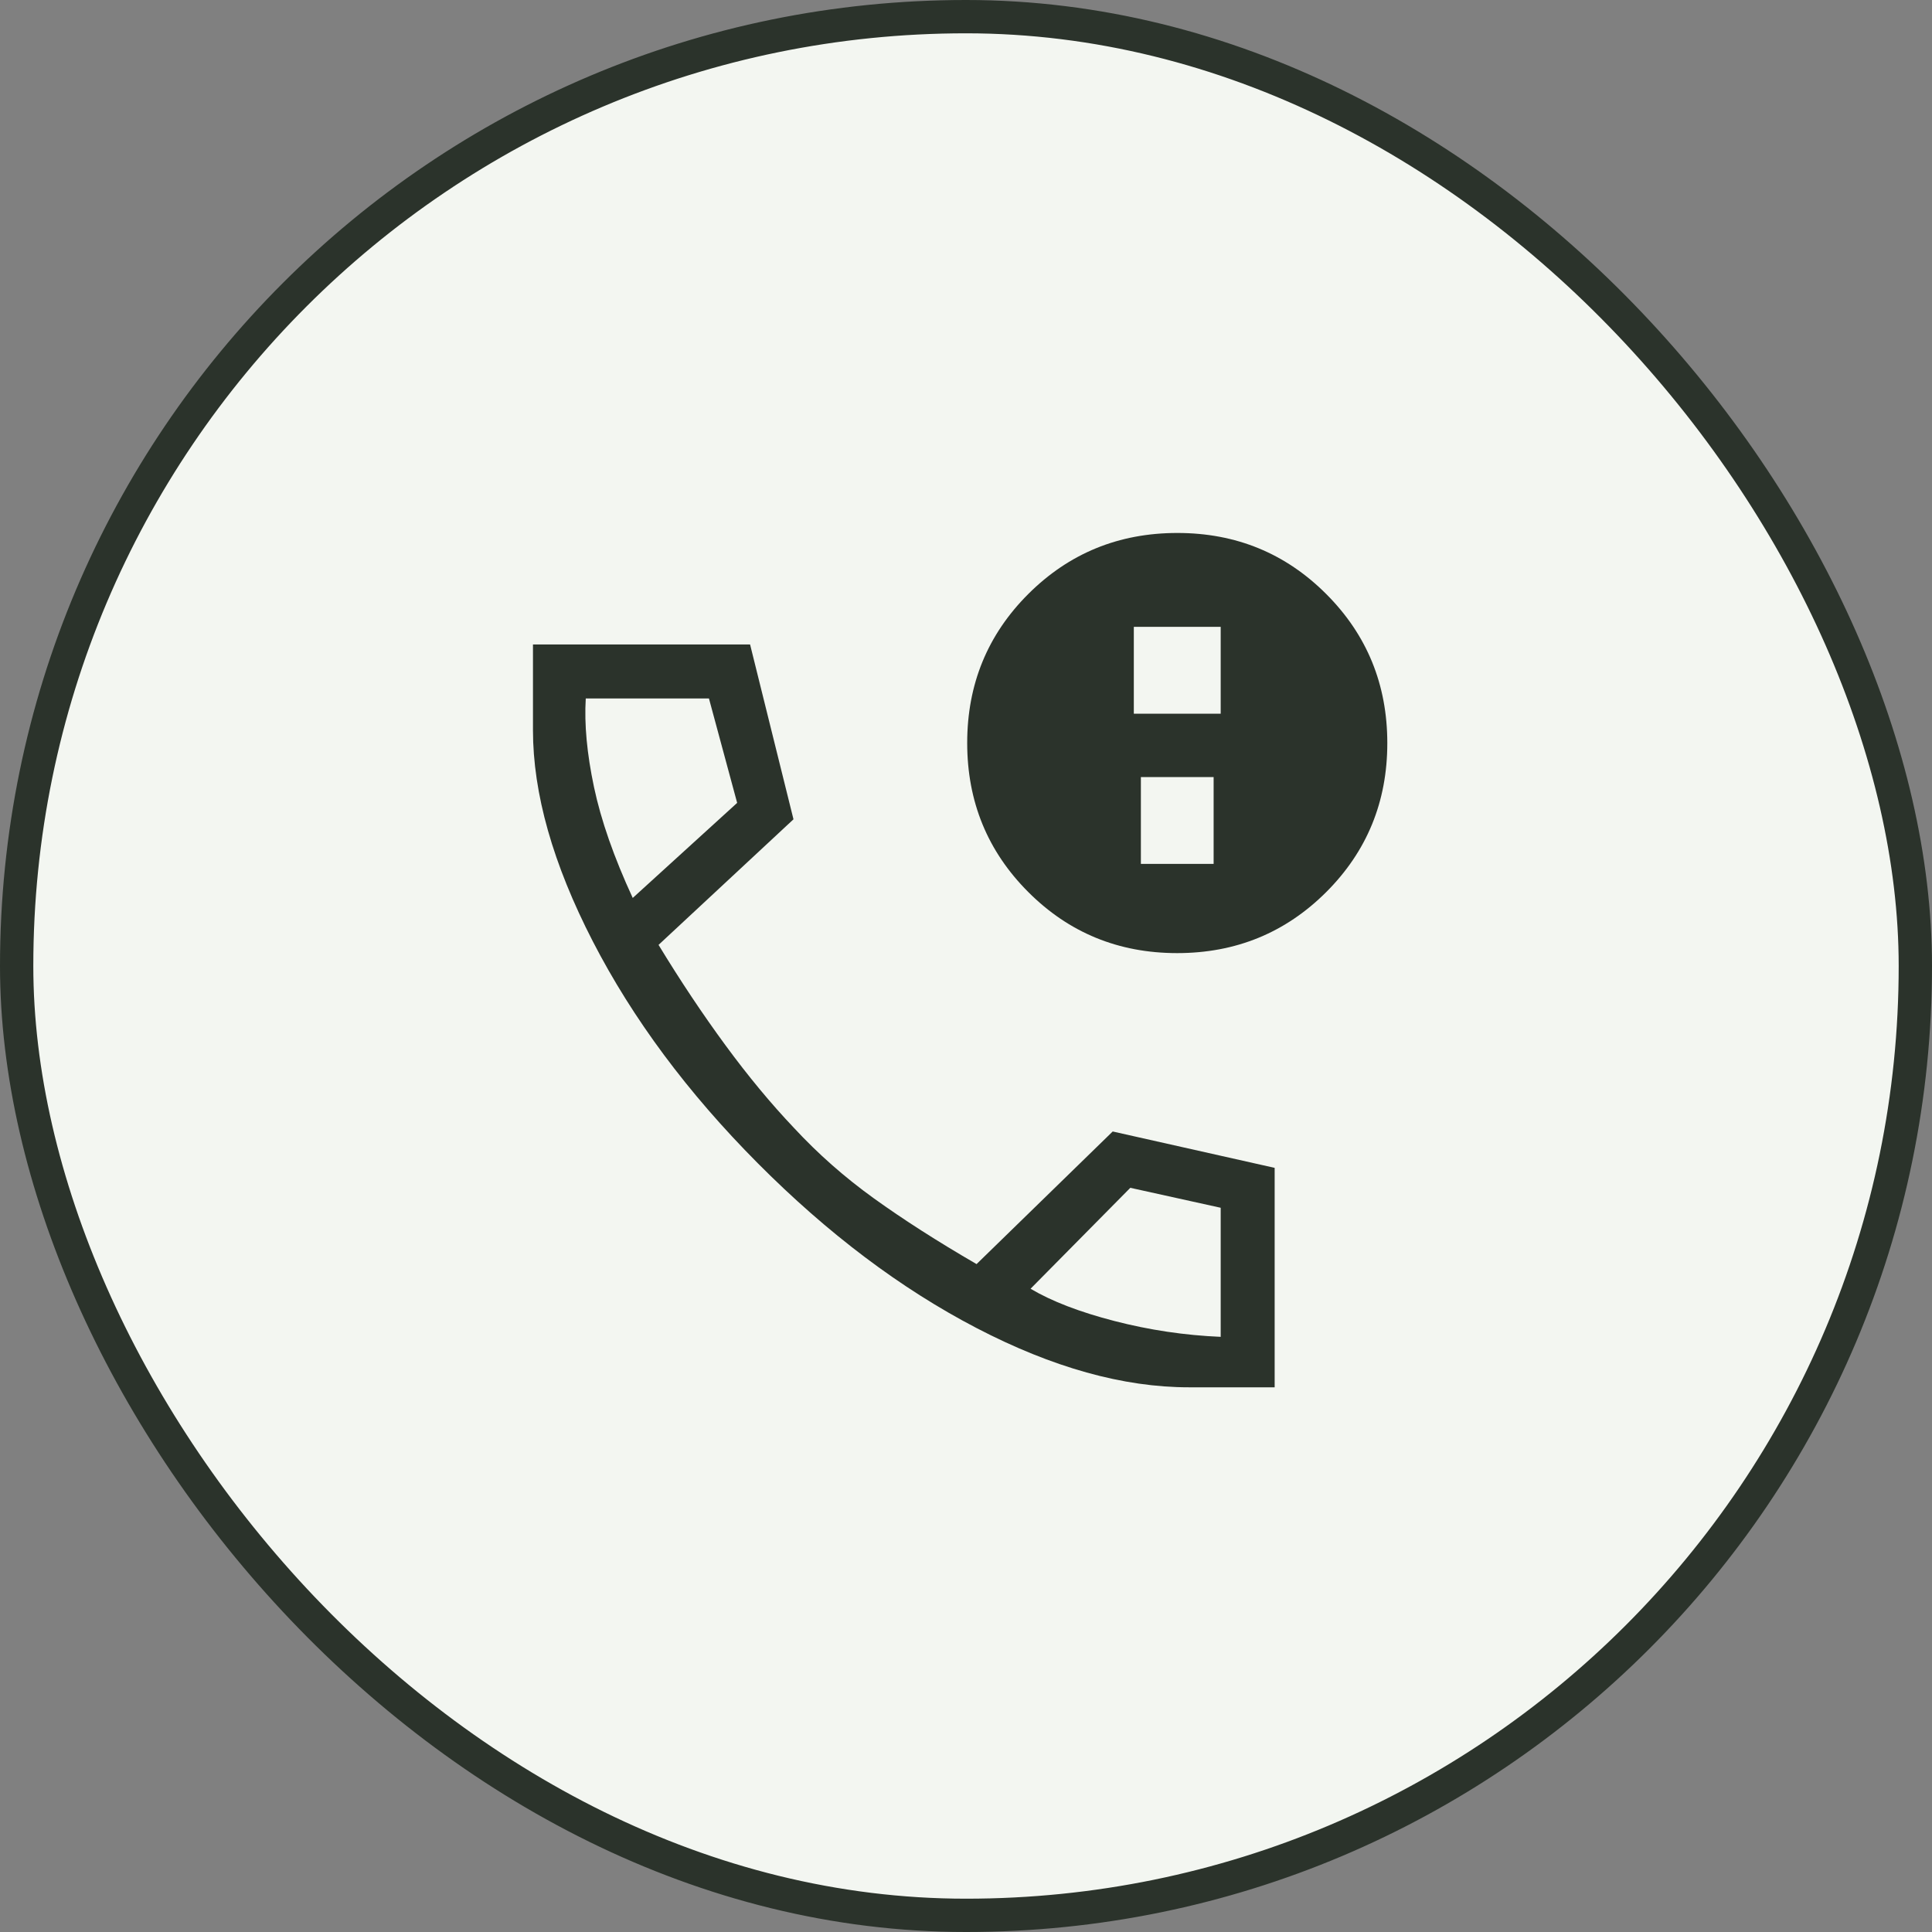
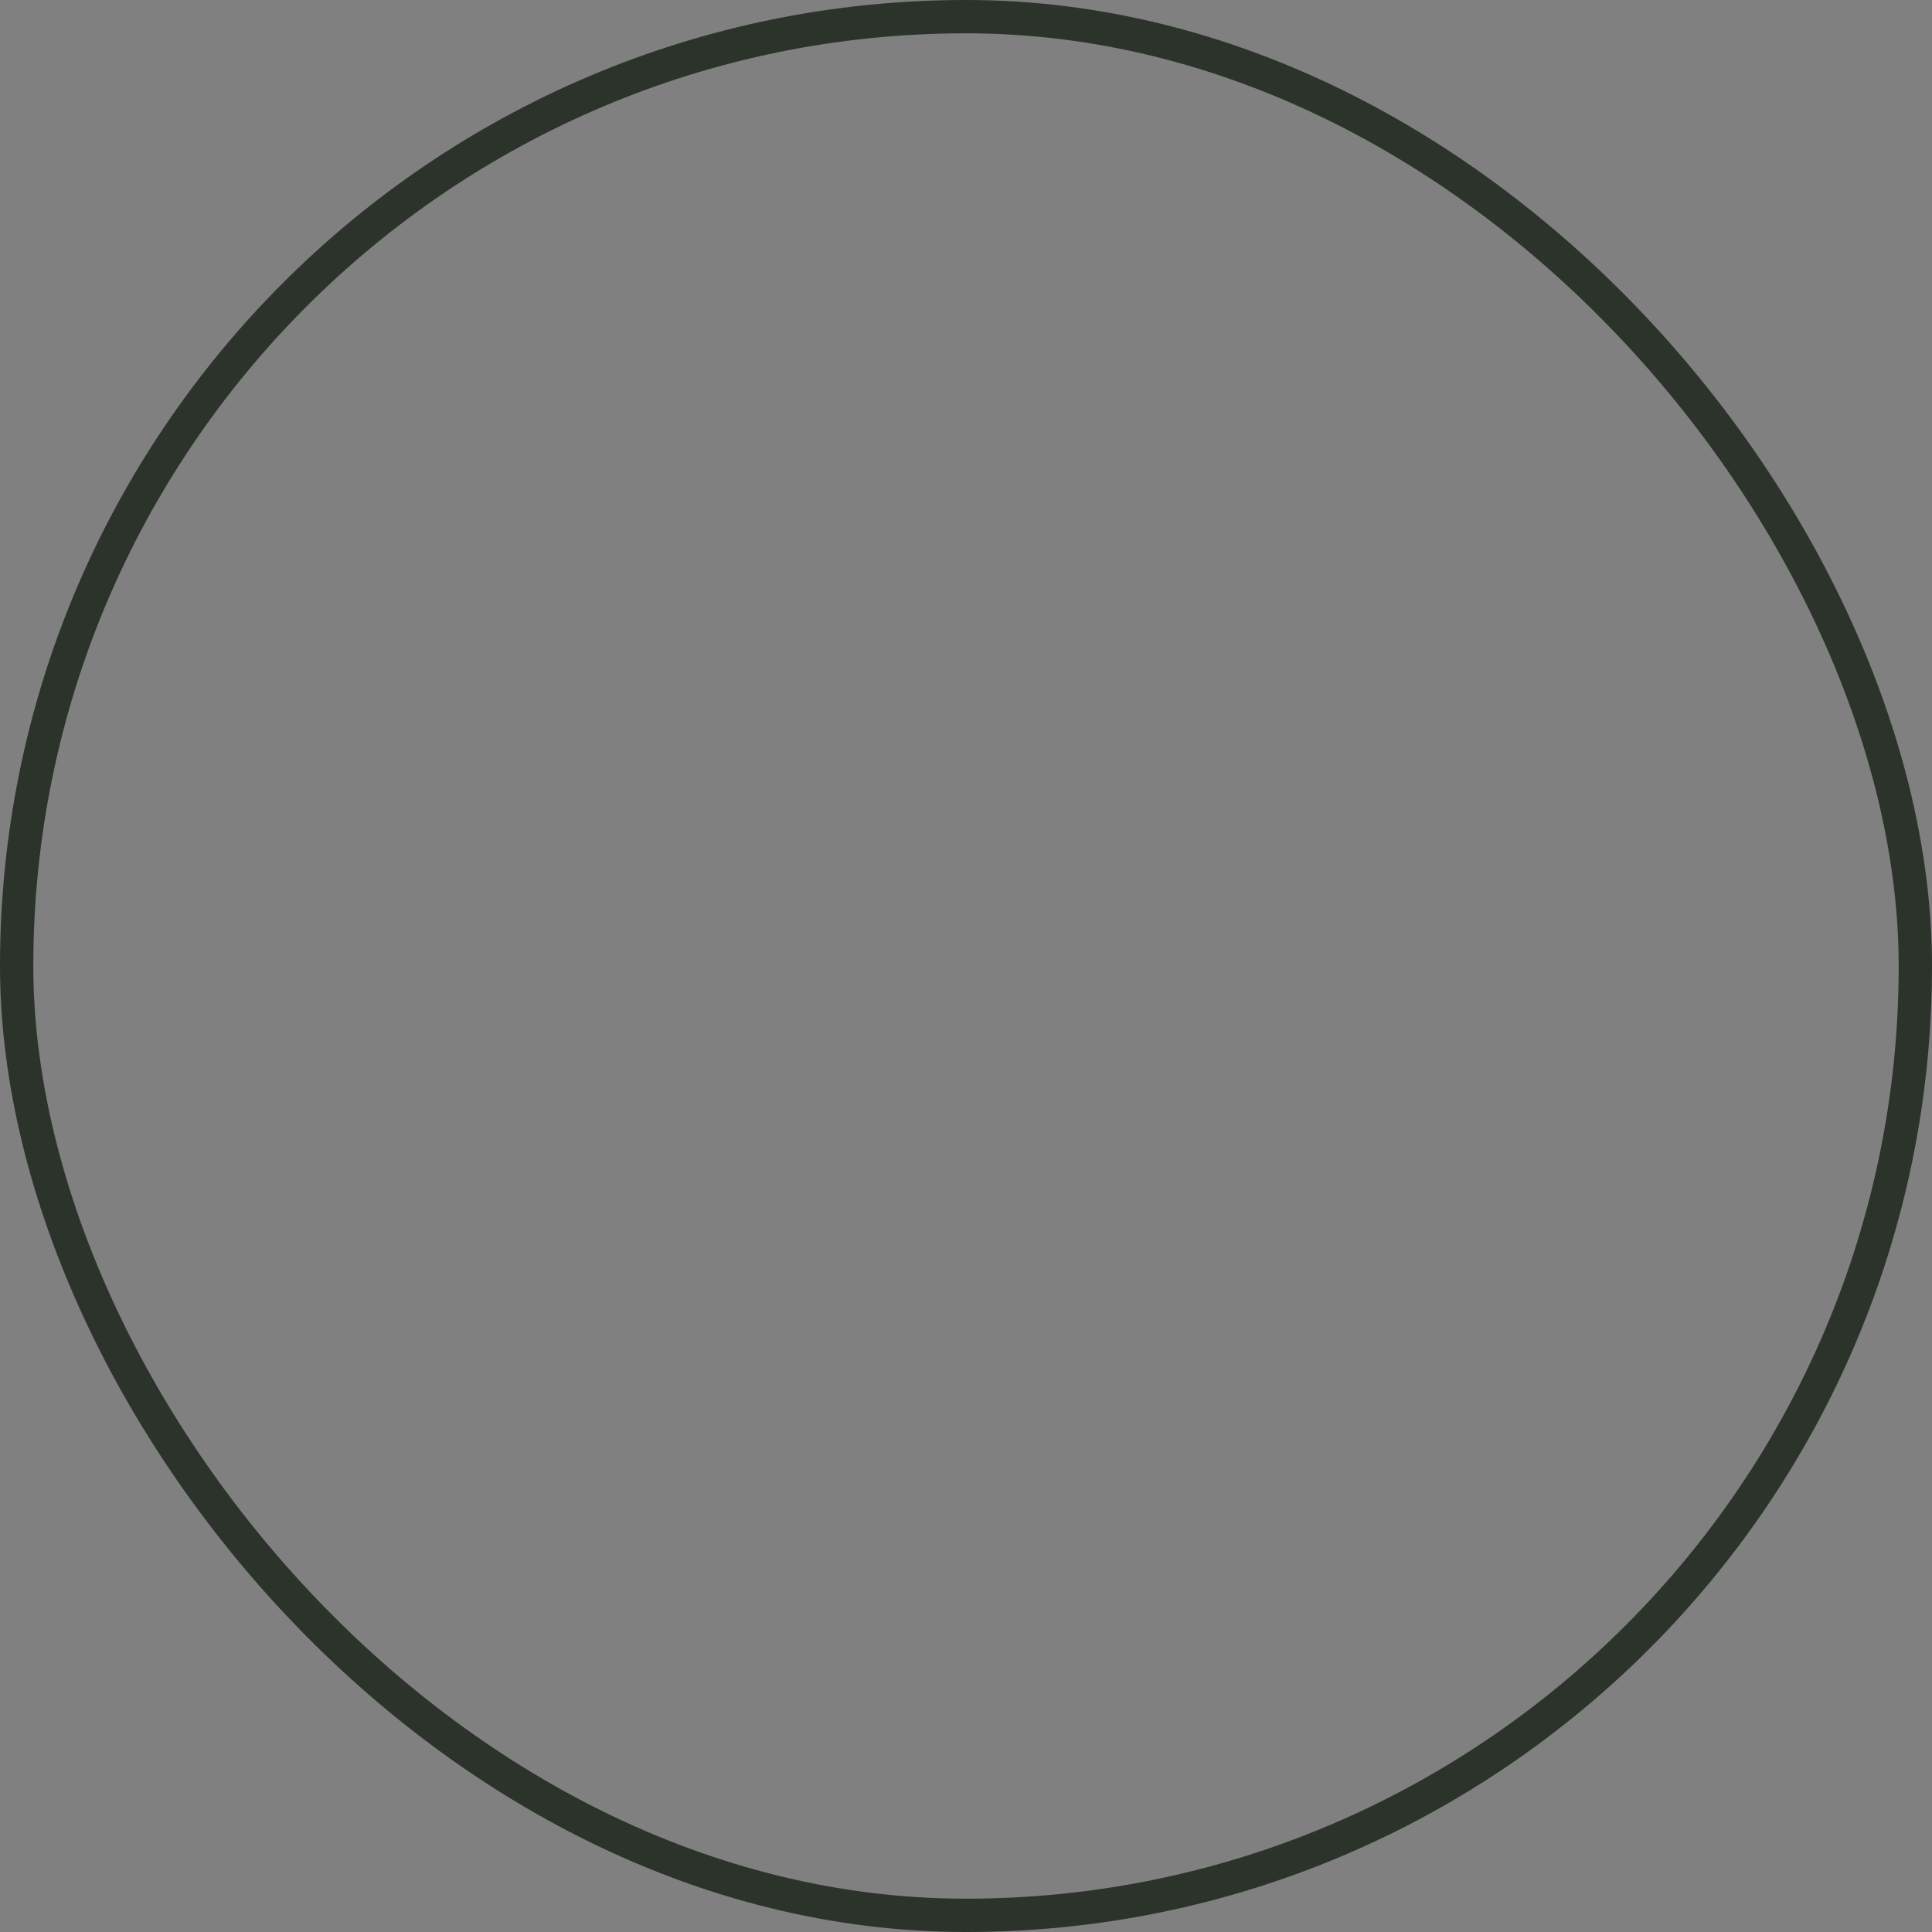
<svg xmlns="http://www.w3.org/2000/svg" width="58" height="58" viewBox="0 0 58 58" fill="none">
  <rect x="0" y="0" width="58" height="58" fill="#808080" stroke="none" />
-   <rect x="0.5" y="0.5" width="57" height="57" rx="28.5" fill="#F3F6F1" />
  <rect x="0.5" y="0.5" width="57" height="57" rx="28.5" stroke="#2B332B" />
-   <path d="M35.694 41.648C33.721 41.648 31.596 41.055 29.317 39.869C27.039 38.683 24.849 37.033 22.747 34.919C20.645 32.805 18.995 30.586 17.797 28.261C16.599 25.935 16 23.821 16 21.919V19.347H22.518L23.821 24.596L19.77 28.366C20.427 29.447 21.097 30.451 21.778 31.378C22.459 32.306 23.145 33.134 23.837 33.862C24.555 34.637 25.354 35.342 26.235 35.976C27.116 36.61 28.143 37.268 29.317 37.949L33.404 33.968L38.266 35.06V41.648H35.694ZM18.995 26.957L22.13 24.103L21.283 20.968H17.585C17.538 21.743 17.621 22.629 17.832 23.628C18.043 24.626 18.431 25.736 18.995 26.957ZM30.938 38.689C31.572 39.065 32.412 39.388 33.457 39.658C34.502 39.928 35.565 40.087 36.646 40.133V36.258L33.933 35.659L30.938 38.689ZM35.339 28.613C33.58 28.613 32.089 28.001 30.868 26.778C29.646 25.555 29.036 24.063 29.036 22.304C29.036 20.544 29.647 19.053 30.87 17.832C32.094 16.611 33.585 16 35.345 16C37.105 16 38.595 16.612 39.816 17.835C41.038 19.058 41.648 20.549 41.648 22.309C41.648 24.069 41.037 25.559 39.814 26.781C38.59 28.002 37.099 28.613 35.339 28.613ZM34.25 25.935H36.434V23.328H34.25V25.935ZM34.038 21.426H36.646V18.819H34.038V21.426Z" fill="#2B332B" />
</svg>